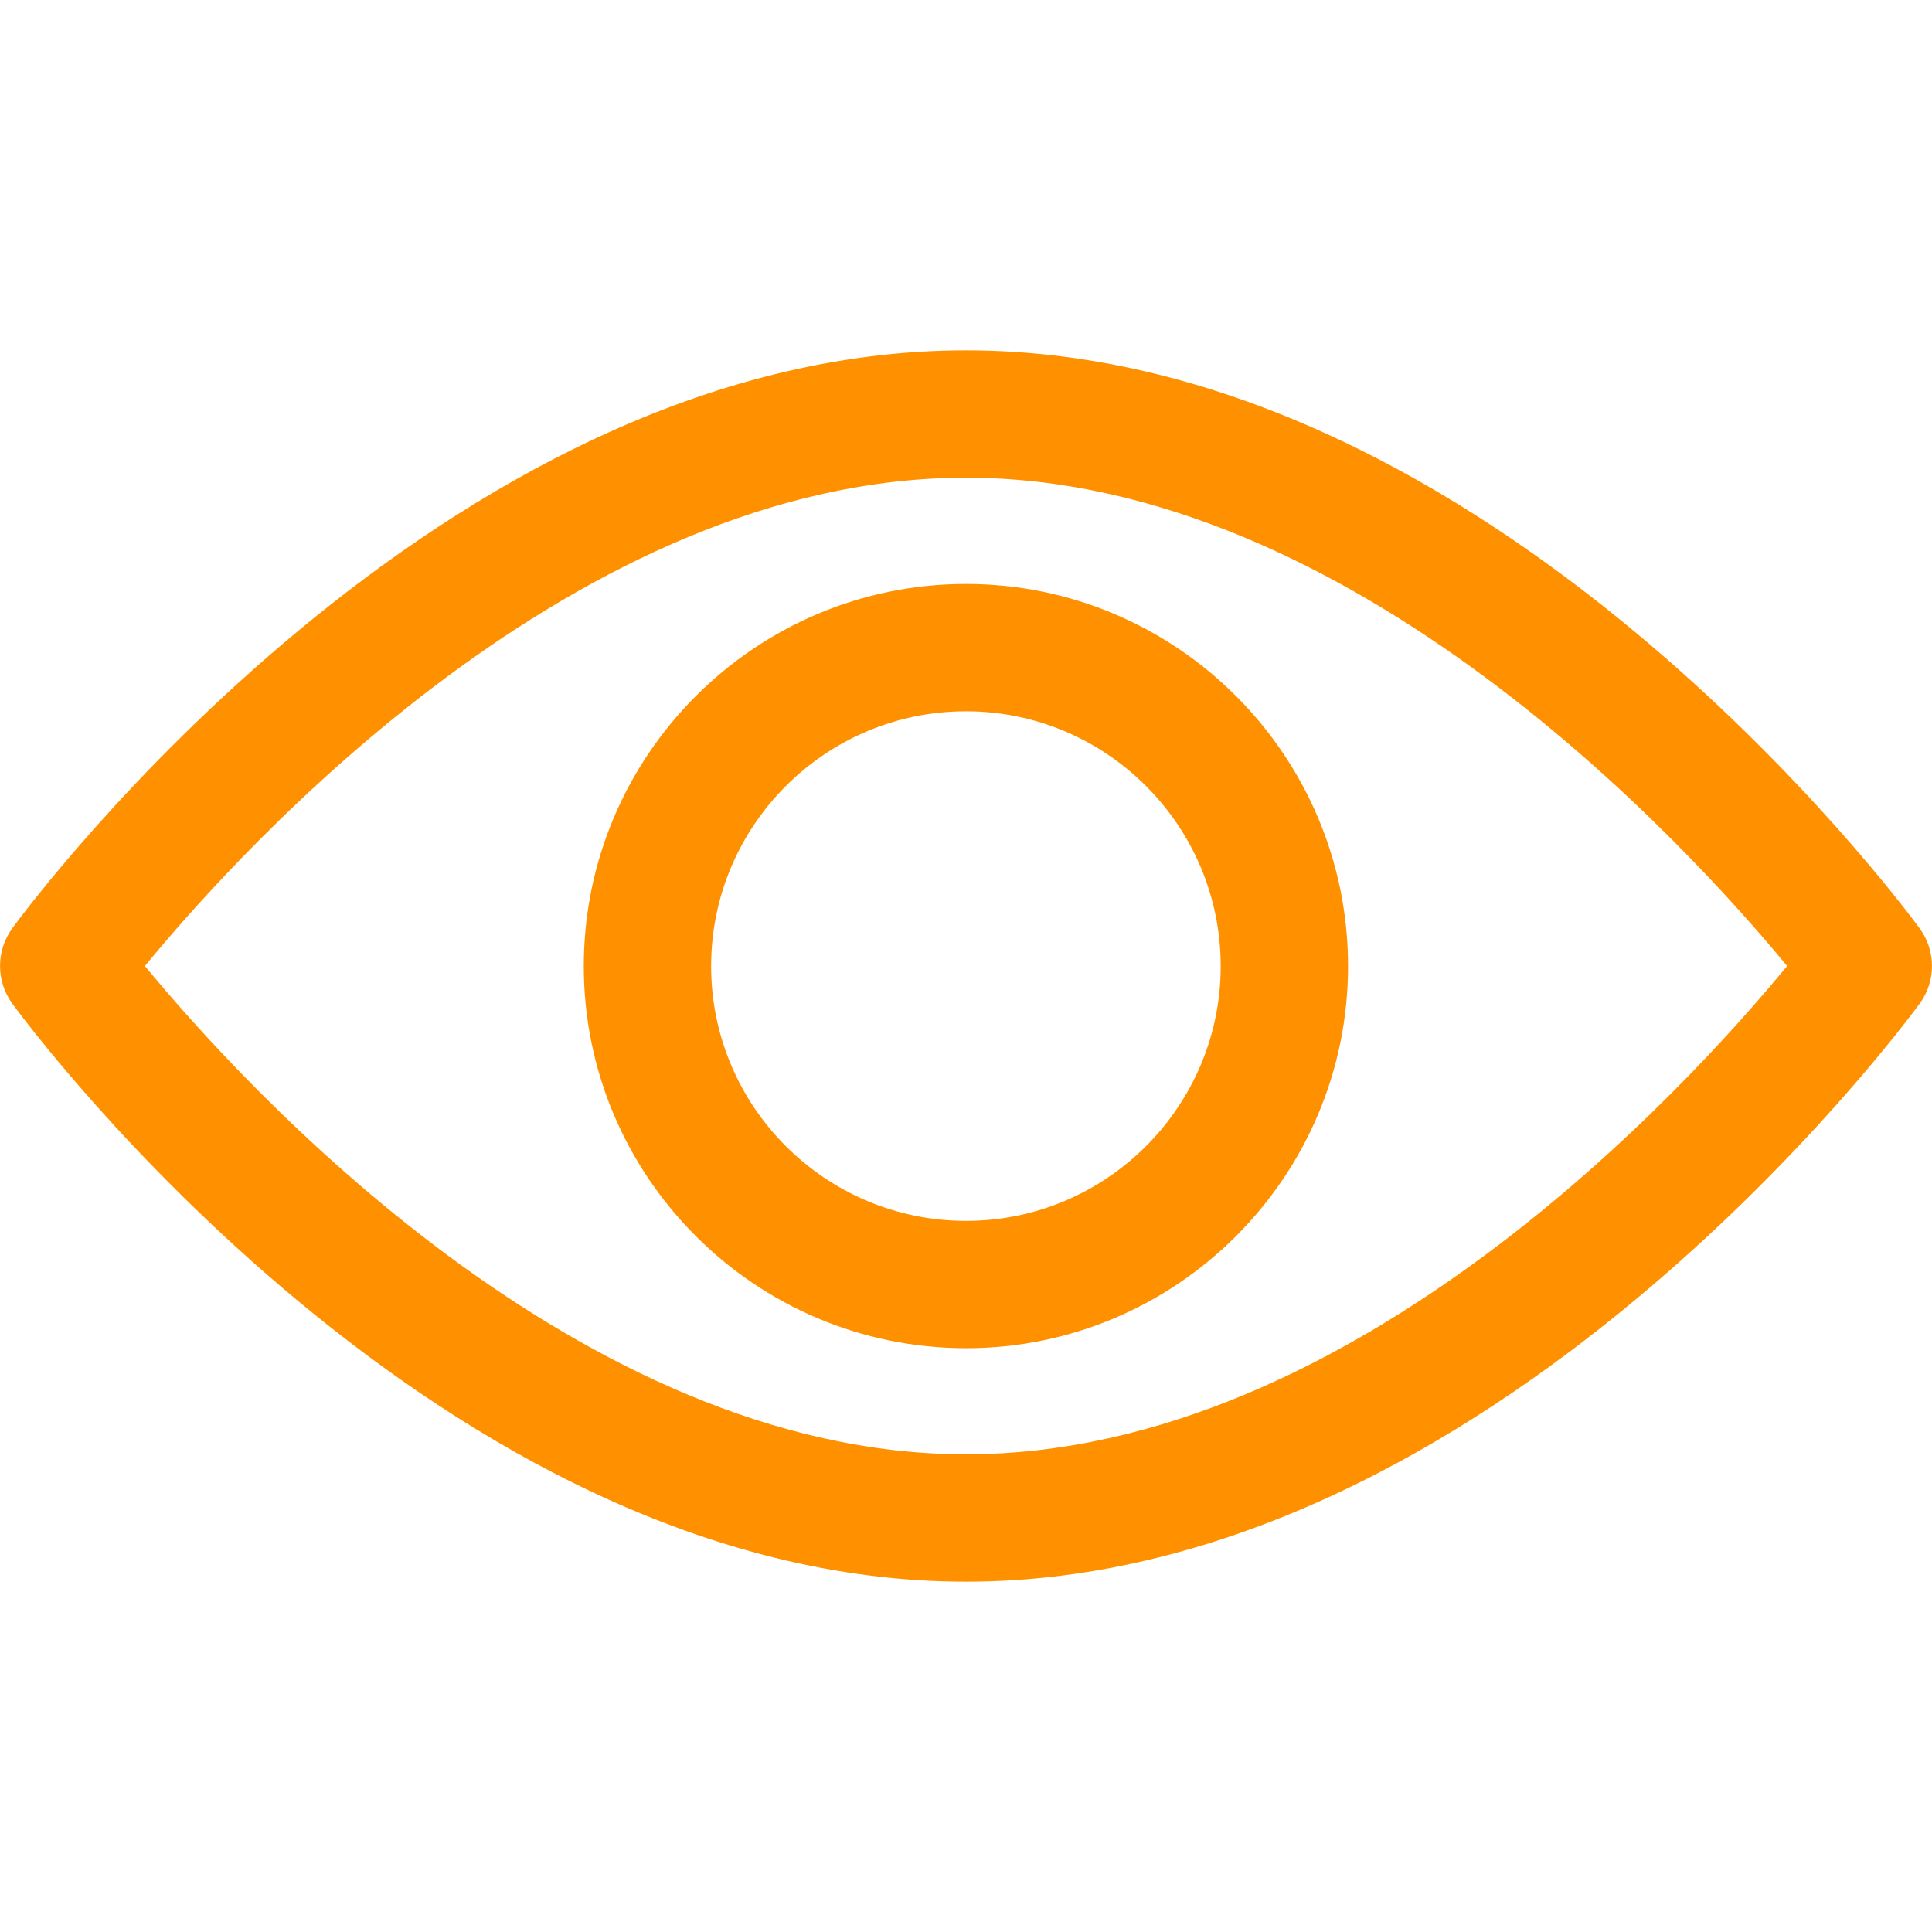
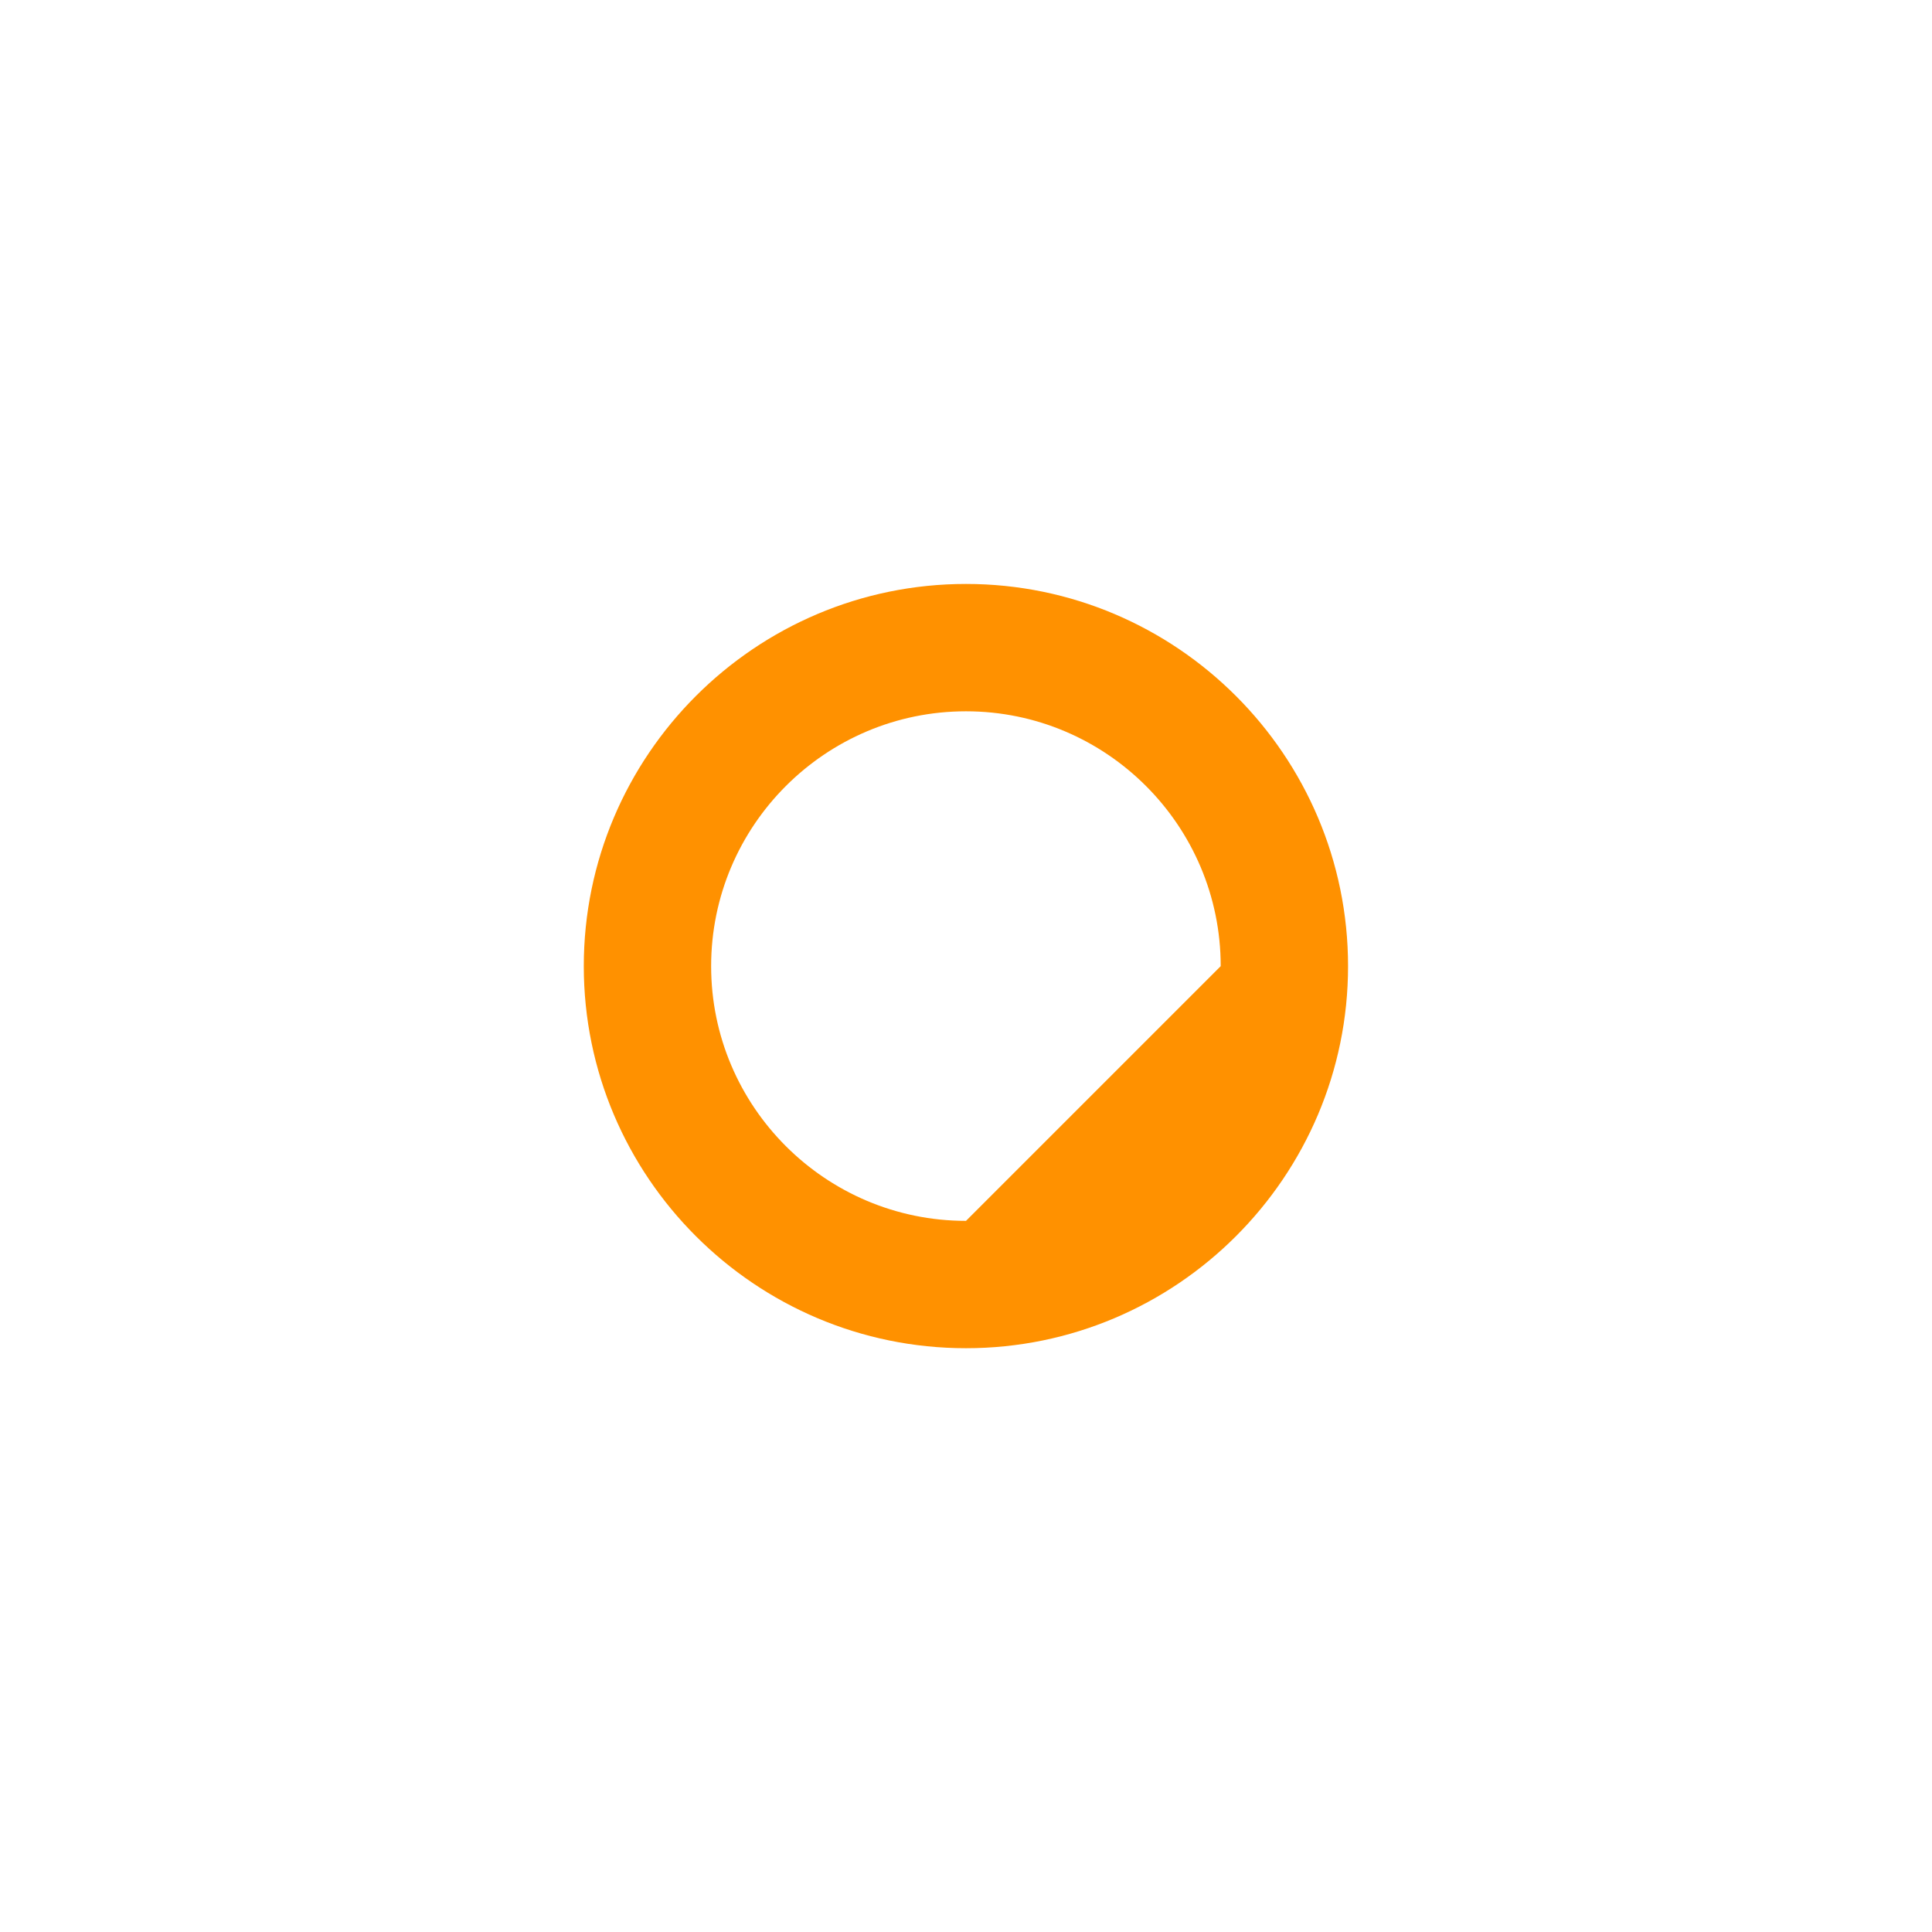
<svg xmlns="http://www.w3.org/2000/svg" width="12" height="12" viewBox="0 0 12 12" fill="none">
  <g id="Icon/Small/Eye">
-     <path id="Vector" d="M11.924 5.767C11.816 5.62 9.262 2.176 6 2.176C2.738 2.176 0.183 5.62 0.076 5.766C-0.025 5.906 -0.025 6.094 0.076 6.233C0.183 6.38 2.738 9.824 6 9.824C9.262 9.824 11.816 6.38 11.924 6.233C12.025 6.094 12.025 5.906 11.924 5.767ZM6 9.033C3.597 9.033 1.516 6.747 0.9 6C1.515 5.252 3.592 2.967 6 2.967C8.403 2.967 10.484 5.253 11.1 6C10.485 6.748 8.408 9.033 6 9.033Z" fill="#FF9100" />
-     <path id="Vector_2" d="M6 3.627C4.691 3.627 3.626 4.692 3.626 6.001C3.626 7.309 4.691 8.374 6 8.374C7.308 8.374 8.373 7.309 8.373 6.001C8.373 4.692 7.308 3.627 6 3.627ZM6 7.583C5.127 7.583 4.417 6.873 4.417 6.001C4.417 5.128 5.127 4.418 6 4.418C6.872 4.418 7.582 5.128 7.582 6.001C7.582 6.873 6.872 7.583 6 7.583Z" fill="#FF9100" />
+     <path id="Vector_2" d="M6 3.627C4.691 3.627 3.626 4.692 3.626 6.001C3.626 7.309 4.691 8.374 6 8.374C7.308 8.374 8.373 7.309 8.373 6.001C8.373 4.692 7.308 3.627 6 3.627ZM6 7.583C5.127 7.583 4.417 6.873 4.417 6.001C4.417 5.128 5.127 4.418 6 4.418C6.872 4.418 7.582 5.128 7.582 6.001Z" fill="#FF9100" />
  </g>
</svg>